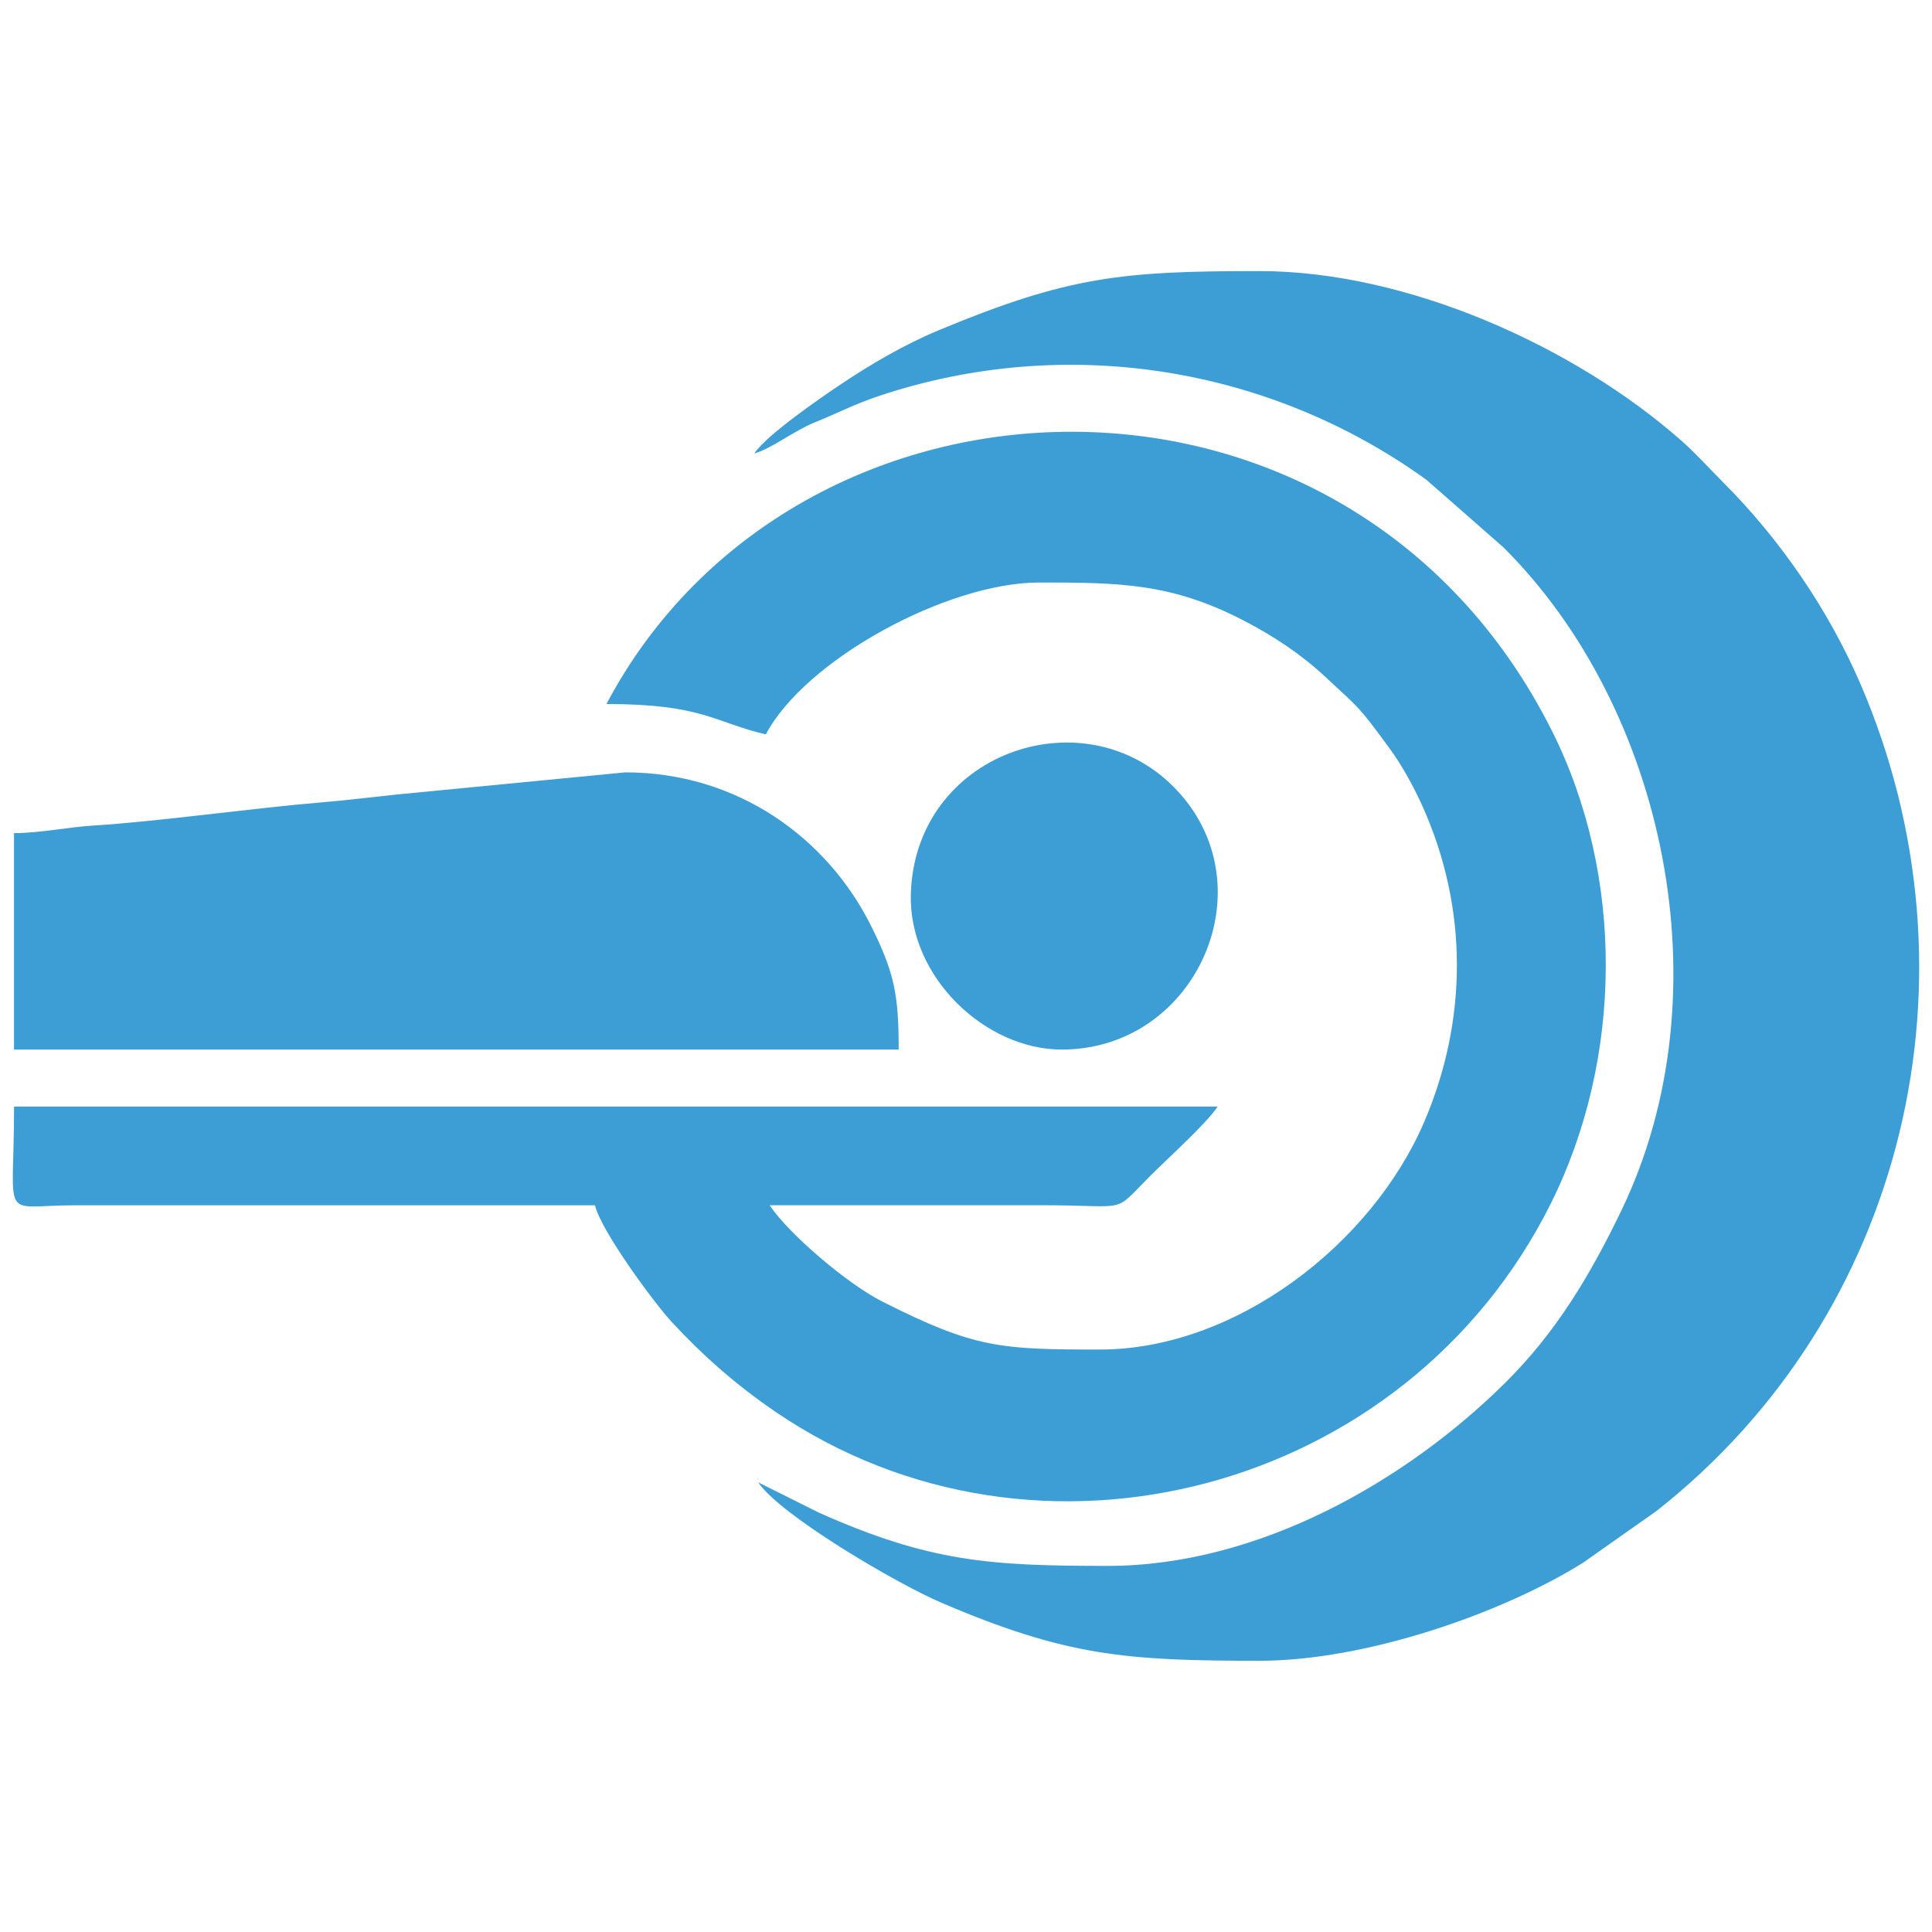
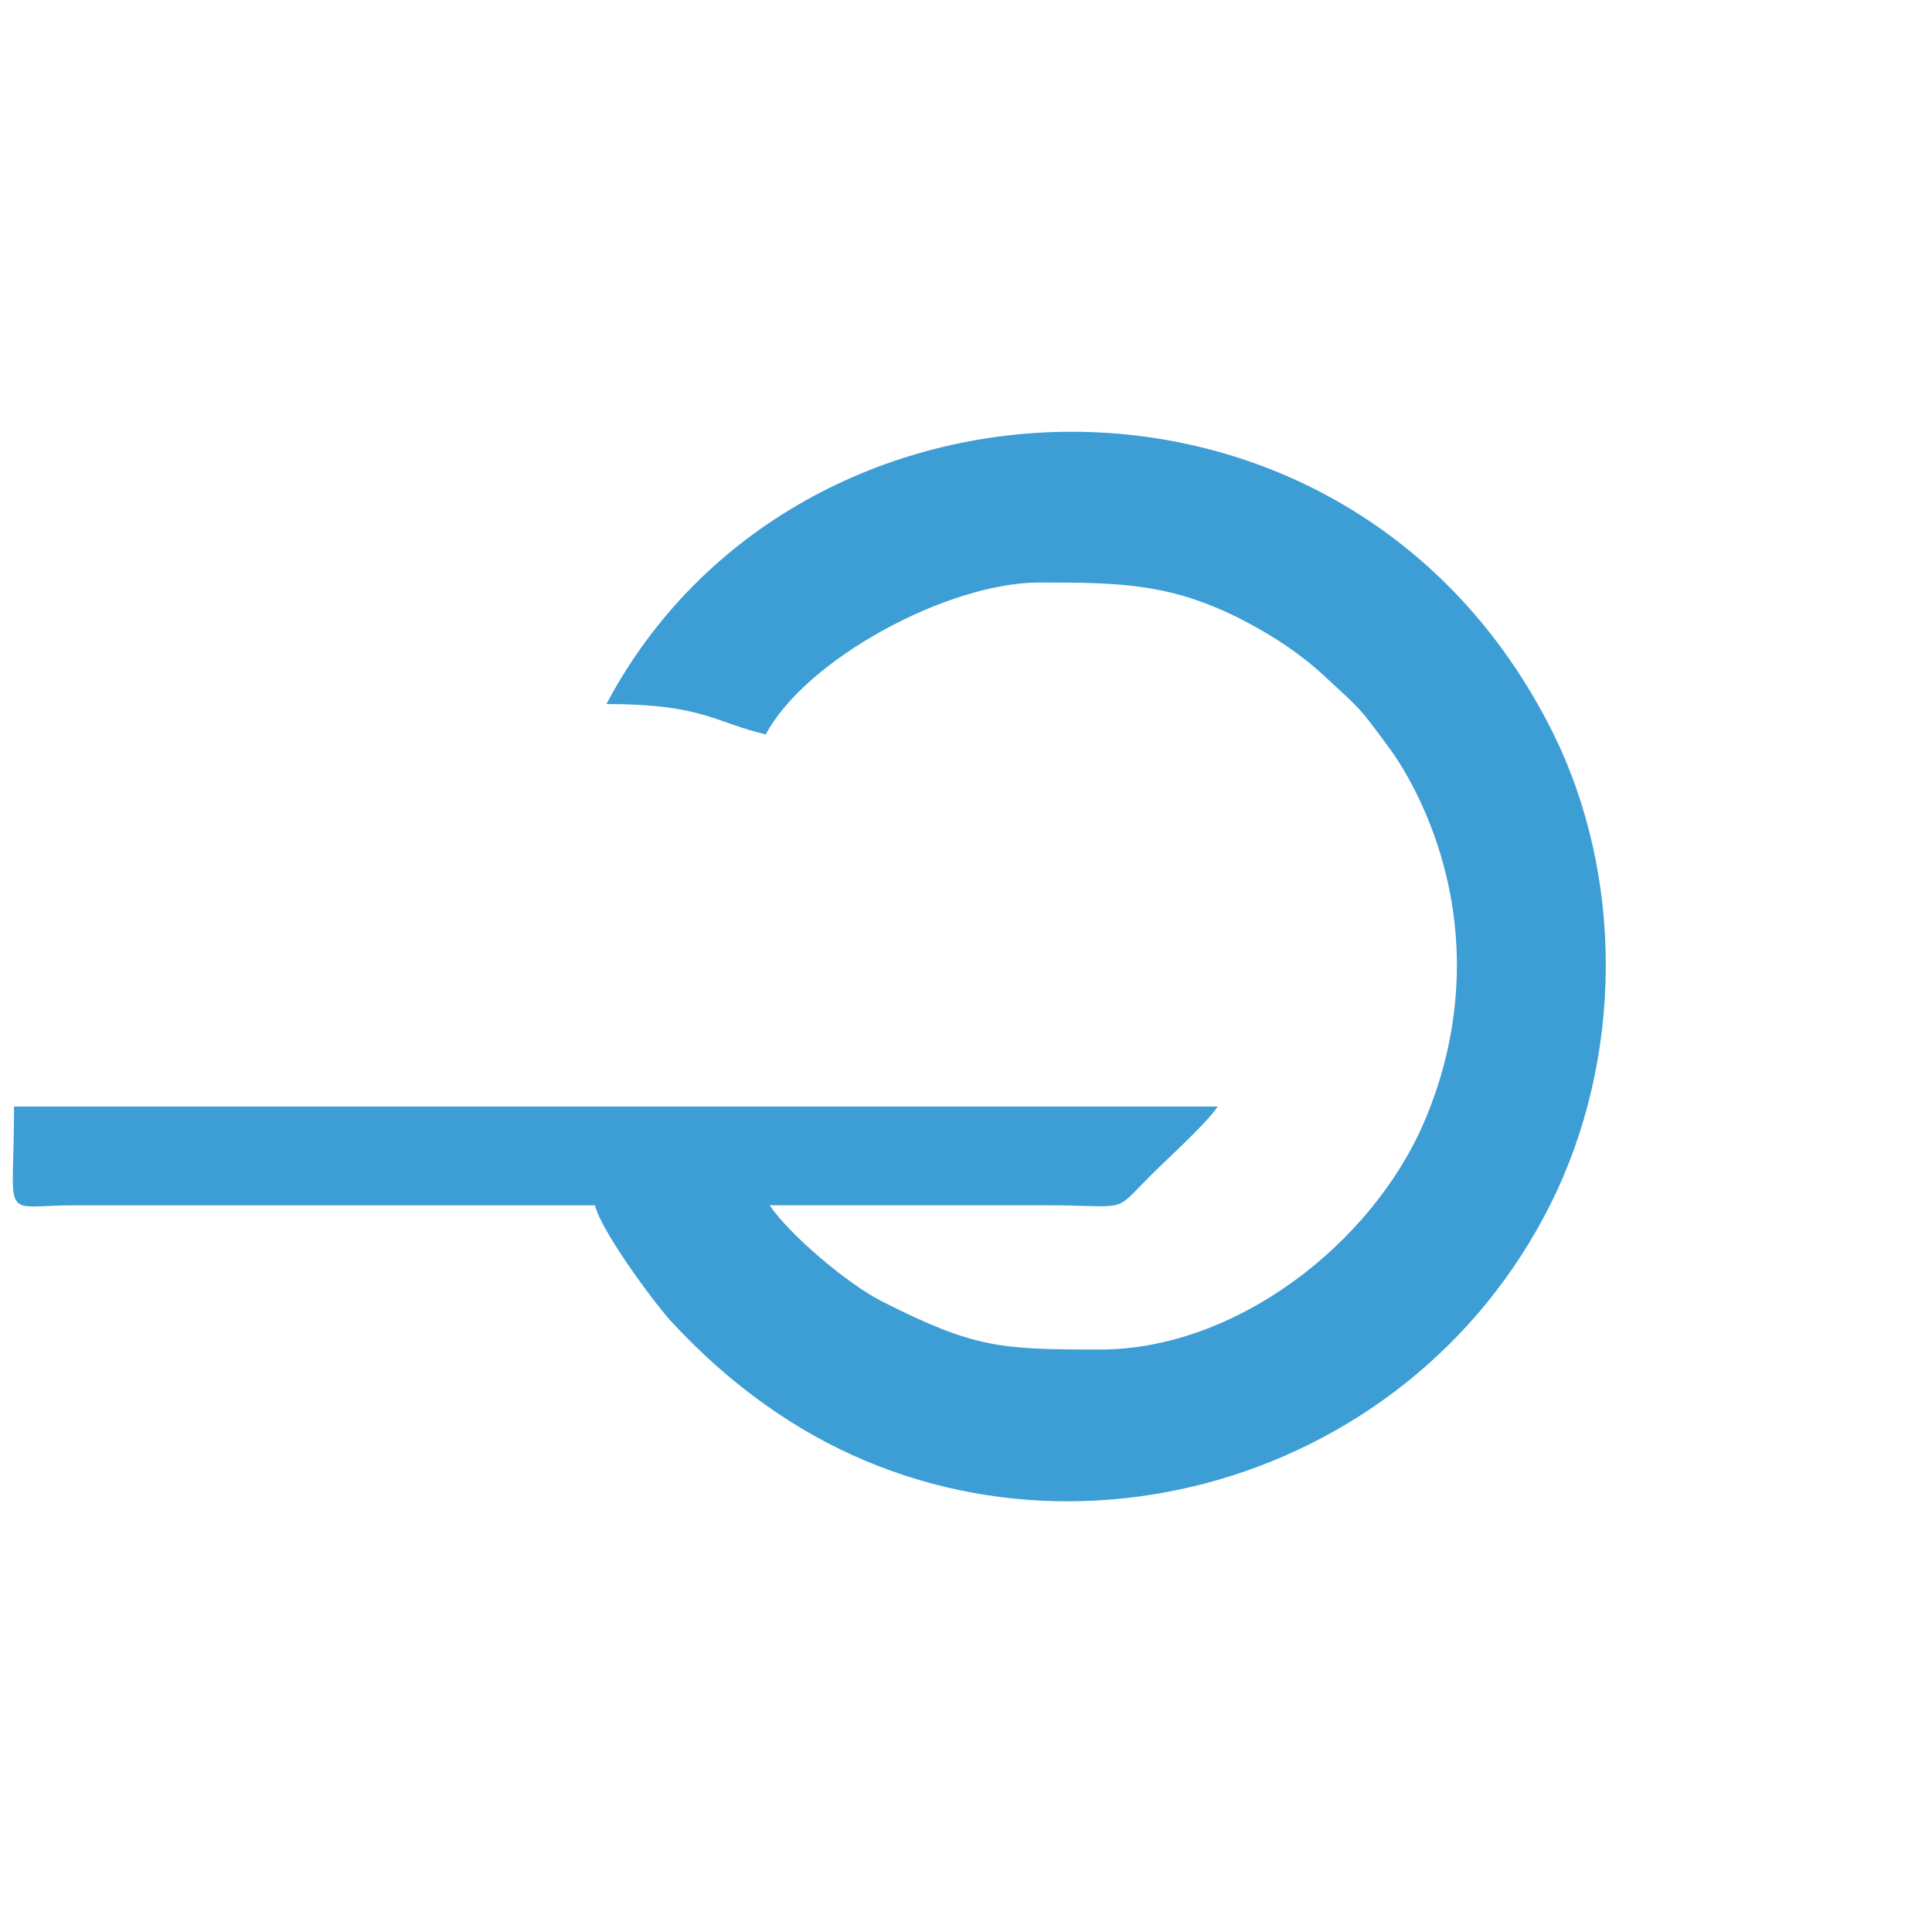
<svg xmlns="http://www.w3.org/2000/svg" xml:space="preserve" width="1.9in" height="1.9in" version="1.1" style="shape-rendering:geometricPrecision; text-rendering:geometricPrecision; image-rendering:optimizeQuality; fill-rule:evenodd; clip-rule:evenodd" viewBox="0 0 452.06 452.06">
  <defs>
    <style type="text/css">
   
    .fil0 {fill:none}
    .fil1 {fill:#3C9ED5}
   
  </style>
  </defs>
  <g id="Layer_x0020_1">
    <g id="_2515111732160">
      <rect class="fil0" x="-0" y="-0" width="452.06" height="452.06" />
      <path class="fil1" d="M141.88 164.73c22.55,0 25.34,4.32 37.31,7.11 9.26,-17.49 42.45,-35.54 63.97,-35.54 18.81,0 30.98,0.13 47.92,8.94 6.89,3.58 13.28,7.79 18.93,13.05 8.57,7.96 7.76,6.81 15.14,16.84 2.94,4 5.69,9.06 7.73,13.6 10.67,23.8 10.61,50.05 0.27,73.99 -12.23,28.31 -43.94,53.05 -75.78,53.05 -23.4,0 -29.31,-0.31 -50.95,-11.24 -8.04,-4.06 -21.76,-15.68 -26.34,-22.52 21.32,0 42.64,0 63.97,0 20.64,0 16.01,2.21 25.1,-6.88 4.14,-4.15 12.99,-12.06 15.77,-16.21l-281.63 0c0,27.64 -3.55,23.1 14.21,23.1l121.72 0c1.39,5.95 13.82,22.84 17.98,27.33 7.33,7.91 15.16,14.8 24.29,21.02 61.16,41.64 147.56,18.88 181.32,-48.64 17.01,-34.01 17.35,-76.8 0.3,-110.77 -47.48,-94.55 -176.96,-89.87 -221.22,-6.21z" />
-       <path class="fil1" d="M176.52 106.09c3.89,-1.04 9.26,-5.3 14.09,-7.24 5,-2.01 9.27,-4.27 15.11,-6.22 43.74,-14.57 91.33,-6.86 128.07,19.66l17.98 15.78c37.59,37.37 52.28,103.94 27.63,155.12 -7.26,15.08 -15.26,28.53 -27.18,40.34 -23.24,23.03 -57.77,42.87 -93.07,42.87 -27.57,0 -41.68,-0.94 -67.51,-12.45l-14.23 -7.1c5.14,7.67 32.27,23.64 42.89,28.18 29.12,12.44 42.97,13.57 74.38,13.57 24.68,0 56.44,-10.92 75.7,-22.92l17.2 -12.12c58.57,-46.04 77.12,-125.39 47.73,-193.55 -7.52,-17.44 -18.86,-33.88 -32.02,-47.05 -3.3,-3.3 -6.36,-6.74 -9.78,-9.77 -24.99,-22.08 -64.13,-39.76 -98.83,-39.76 -32.24,0 -44.76,1.24 -75.01,13.83 -8.18,3.41 -16,8.02 -22.9,12.64 -5.02,3.36 -17.39,11.89 -20.25,16.17zm0.89 239.88l-0.27 0.26c0.02,-0.02 0.35,-0.18 0.27,-0.26z" />
-       <path class="fil1" d="M3.28 194.94l0 50.64 207 0c0,-12.77 -0.97,-17.95 -6.51,-29.03 -10.29,-20.56 -31.28,-35.83 -57.46,-35.83l-53.46 5.18c-6.3,0.67 -12.14,1.39 -17.7,1.85 -15.9,1.32 -38.28,4.49 -53.23,5.41 -6.04,0.37 -12.64,1.78 -18.66,1.78z" />
-       <path class="fil1" d="M248.49 245.58c31.68,0 48.76,-38.83 26.03,-61.56 -21.38,-21.38 -60.5,-7.69 -61.4,25.22 -0.53,19.38 17.4,36.35 35.37,36.35z" />
    </g>
  </g>
</svg>